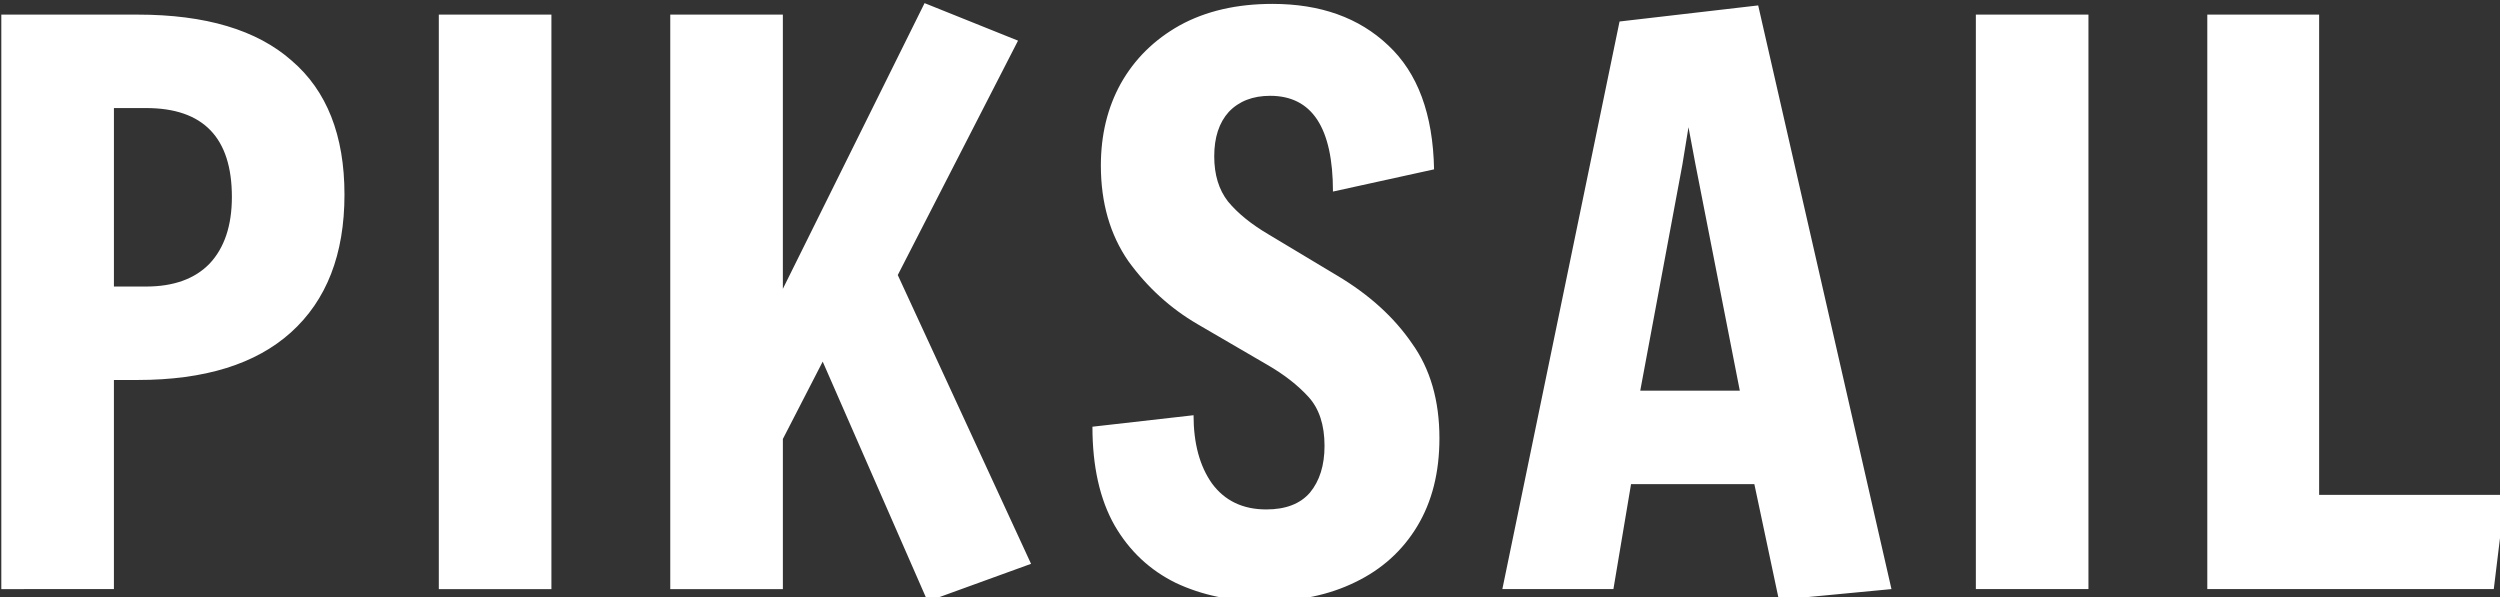
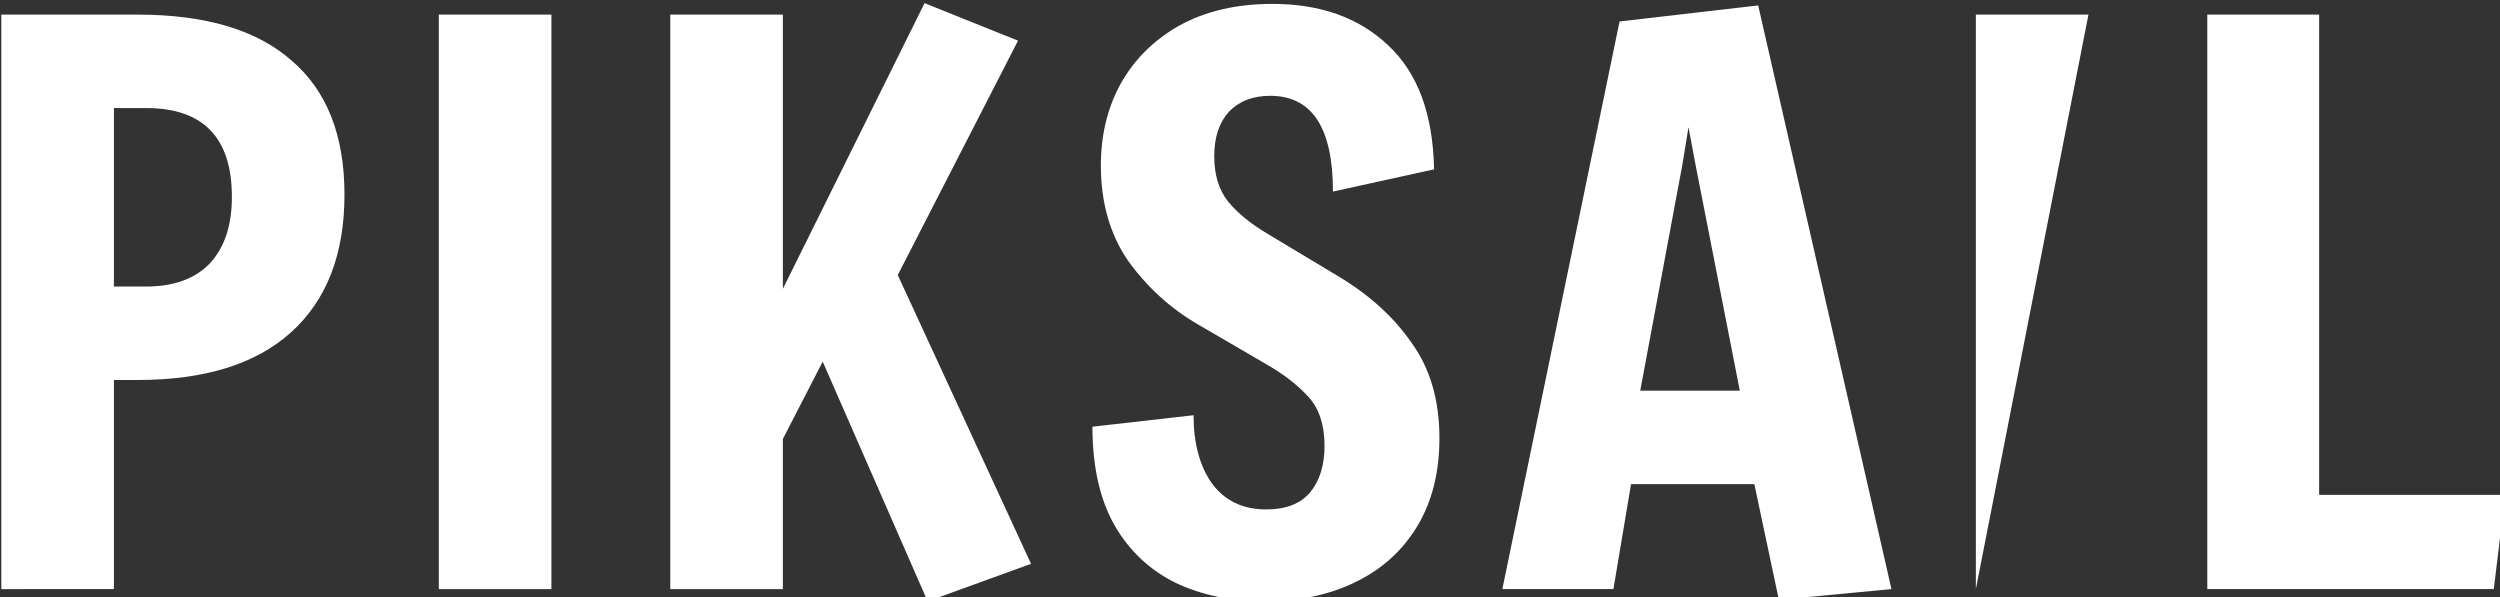
<svg xmlns="http://www.w3.org/2000/svg" width="73.805mm" height="17.633mm" viewBox="0 0 73.805 17.633" version="1.1" id="svg1">
  <rect x="0" y="0" width="73.805" height="17.633" fill="#333333" stroke="none" />
  <defs id="defs1" />
  <g id="layer1" transform="translate(-33.551,-146.63)">
-     <path style="font-size:85.333px;font-family:Freeman;-inkscape-font-specification:Freeman;letter-spacing:3px;white-space:pre;fill:#ffffff;stroke-width:12.718;stroke-linecap:round;stroke-linejoin:round" d="m 95.358,288.594 v -64 h 15.189 q 11.349,0 17.152,5.12 5.888,5.035 5.888,14.933 0,9.984 -5.973,15.36 -5.888,5.291 -17.067,5.291 h -2.645 v 23.296 z M 107.902,254.887 h 3.584 q 4.608,0 7.083,-2.56 2.475,-2.645 2.475,-7.424 0,-9.899 -9.557,-9.899 h -3.584 z m 36.195,33.707 v -64 h 12.544 v 64 z m 25.784,0 v -64 h 12.544 V 255.143 l 15.787,-31.829 10.411,4.181 -13.397,26.112 14.848,32.171 -11.52,4.181 -11.691,-26.709 -4.437,8.619 v 16.725 z m 66.147,1.365 q -5.461,0 -9.813,-2.048 -4.352,-2.133 -6.827,-6.4 -2.475,-4.352 -2.475,-11.008 l 11.264,-1.28 q 0,4.693 2.048,7.595 2.133,2.901 6.059,2.901 3.243,0 4.864,-1.877 1.621,-1.963 1.621,-5.205 0,-3.499 -1.792,-5.461 -1.792,-1.963 -4.608,-3.584 l -7.765,-4.523 q -4.523,-2.645 -7.68,-6.997 -3.072,-4.437 -3.072,-10.667 0,-5.12 2.219,-9.131 2.304,-4.096 6.571,-6.485 4.352,-2.389 10.325,-2.389 8.021,0 12.885,4.608 4.949,4.608 5.12,13.824 l -11.264,2.475 q 0,-10.667 -6.997,-10.667 -2.901,0 -4.608,1.792 -1.621,1.792 -1.621,4.949 0,3.072 1.536,5.035 1.621,1.963 4.523,3.669 l 7.68,4.608 q 5.291,3.157 8.277,7.509 3.072,4.267 3.072,10.581 0,5.717 -2.475,9.813 -2.475,4.096 -6.912,6.229 -4.352,2.133 -10.155,2.133 z m 57.357,-0.171 -2.731,-12.885 H 276.915 l -1.963,11.691 h -12.373 l 13.056,-63.232 15.445,-1.792 14.848,65.024 z m -10.069,-52.651 -0.683,4.181 -4.693,25.173 h 11.093 l -4.949,-25.259 z m 32.013,51.456 v -64 h 12.544 v 64 z m 25.784,0 v -64 h 12.459 v 53.504 h 20.736 l -1.28,10.496 z" id="text1" transform="matrix(0.265,0,0,0.265,8.32,87.544)" aria-label="PIKSAIL" />
+     <path style="font-size:85.333px;font-family:Freeman;-inkscape-font-specification:Freeman;letter-spacing:3px;white-space:pre;fill:#ffffff;stroke-width:12.718;stroke-linecap:round;stroke-linejoin:round" d="m 95.358,288.594 v -64 h 15.189 q 11.349,0 17.152,5.12 5.888,5.035 5.888,14.933 0,9.984 -5.973,15.36 -5.888,5.291 -17.067,5.291 h -2.645 v 23.296 z M 107.902,254.887 h 3.584 q 4.608,0 7.083,-2.56 2.475,-2.645 2.475,-7.424 0,-9.899 -9.557,-9.899 h -3.584 z m 36.195,33.707 v -64 h 12.544 v 64 z m 25.784,0 v -64 h 12.544 V 255.143 l 15.787,-31.829 10.411,4.181 -13.397,26.112 14.848,32.171 -11.52,4.181 -11.691,-26.709 -4.437,8.619 v 16.725 z m 66.147,1.365 q -5.461,0 -9.813,-2.048 -4.352,-2.133 -6.827,-6.4 -2.475,-4.352 -2.475,-11.008 l 11.264,-1.28 q 0,4.693 2.048,7.595 2.133,2.901 6.059,2.901 3.243,0 4.864,-1.877 1.621,-1.963 1.621,-5.205 0,-3.499 -1.792,-5.461 -1.792,-1.963 -4.608,-3.584 l -7.765,-4.523 q -4.523,-2.645 -7.68,-6.997 -3.072,-4.437 -3.072,-10.667 0,-5.12 2.219,-9.131 2.304,-4.096 6.571,-6.485 4.352,-2.389 10.325,-2.389 8.021,0 12.885,4.608 4.949,4.608 5.12,13.824 l -11.264,2.475 q 0,-10.667 -6.997,-10.667 -2.901,0 -4.608,1.792 -1.621,1.792 -1.621,4.949 0,3.072 1.536,5.035 1.621,1.963 4.523,3.669 l 7.68,4.608 q 5.291,3.157 8.277,7.509 3.072,4.267 3.072,10.581 0,5.717 -2.475,9.813 -2.475,4.096 -6.912,6.229 -4.352,2.133 -10.155,2.133 z m 57.357,-0.171 -2.731,-12.885 H 276.915 l -1.963,11.691 h -12.373 l 13.056,-63.232 15.445,-1.792 14.848,65.024 z m -10.069,-52.651 -0.683,4.181 -4.693,25.173 h 11.093 l -4.949,-25.259 z m 32.013,51.456 v -64 h 12.544 z m 25.784,0 v -64 h 12.459 v 53.504 h 20.736 l -1.28,10.496 z" id="text1" transform="matrix(0.265,0,0,0.265,8.32,87.544)" aria-label="PIKSAIL" />
  </g>
</svg>